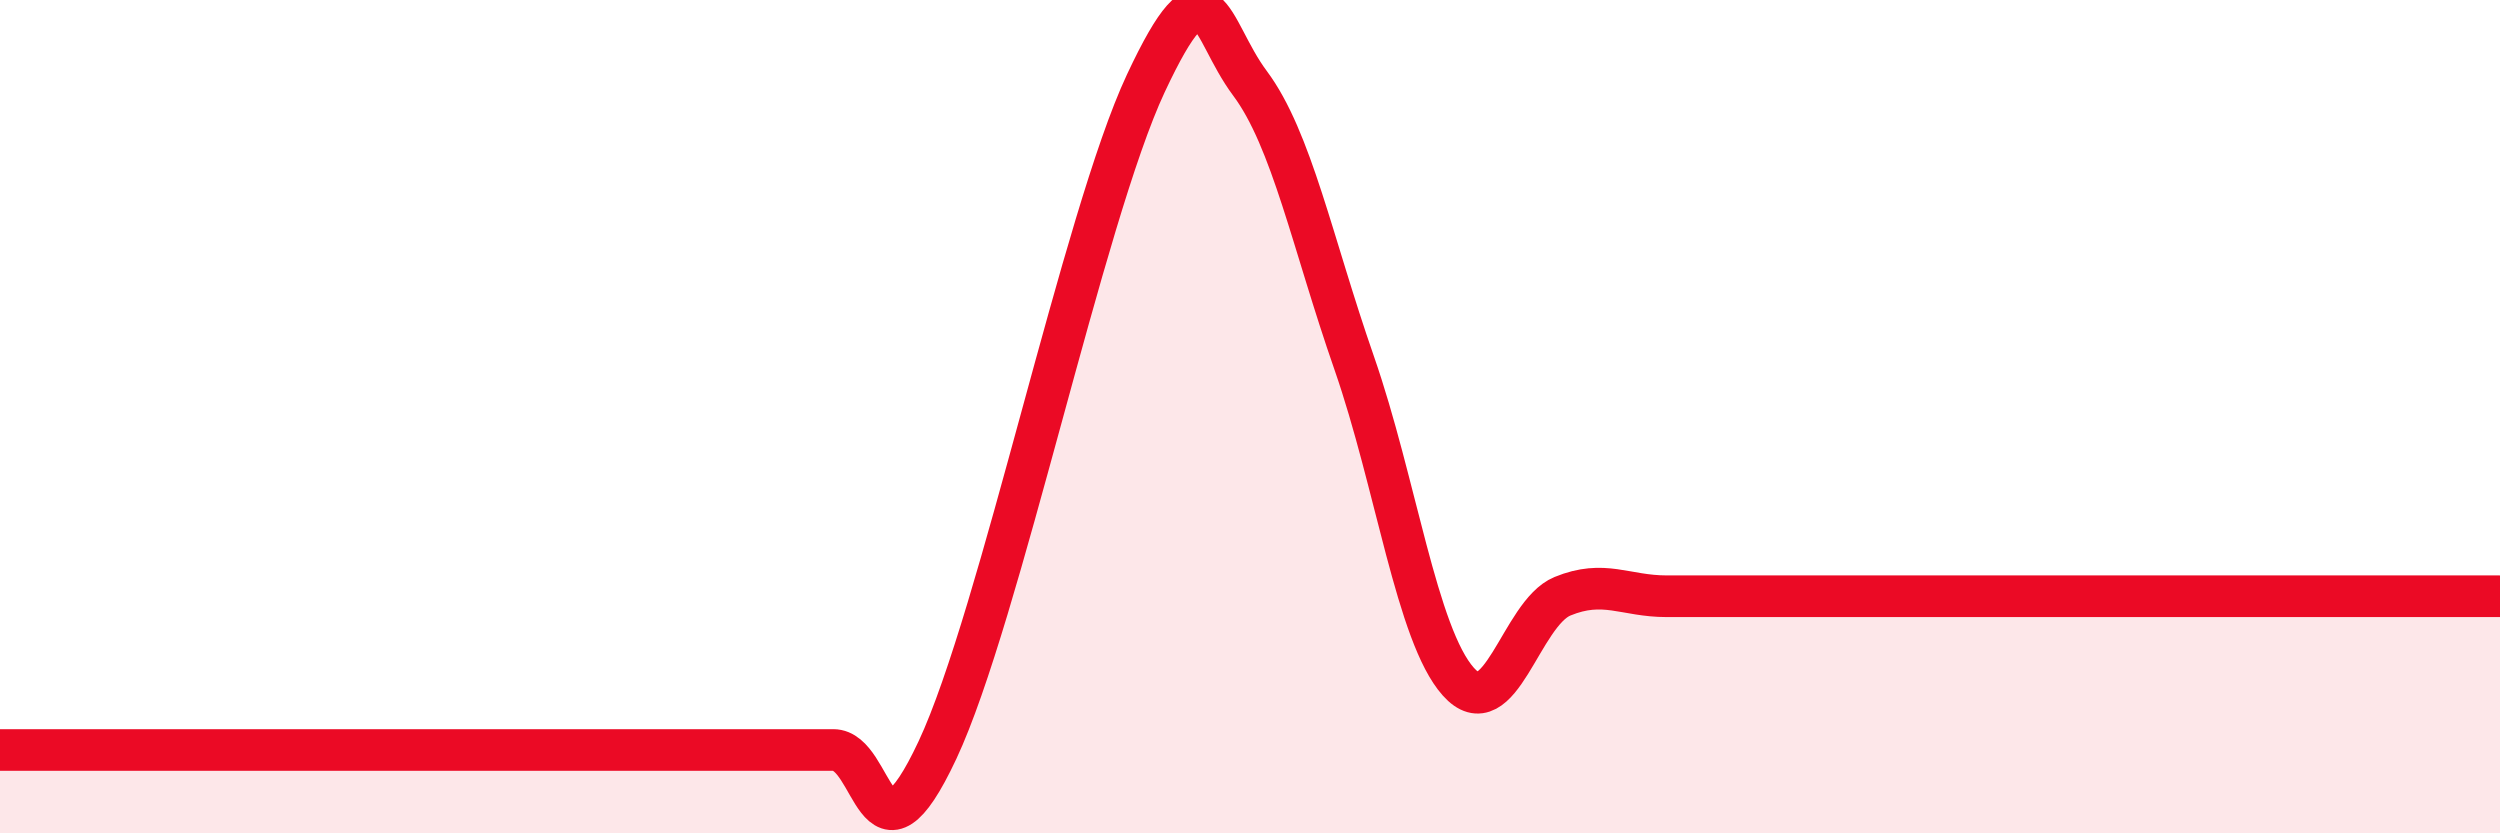
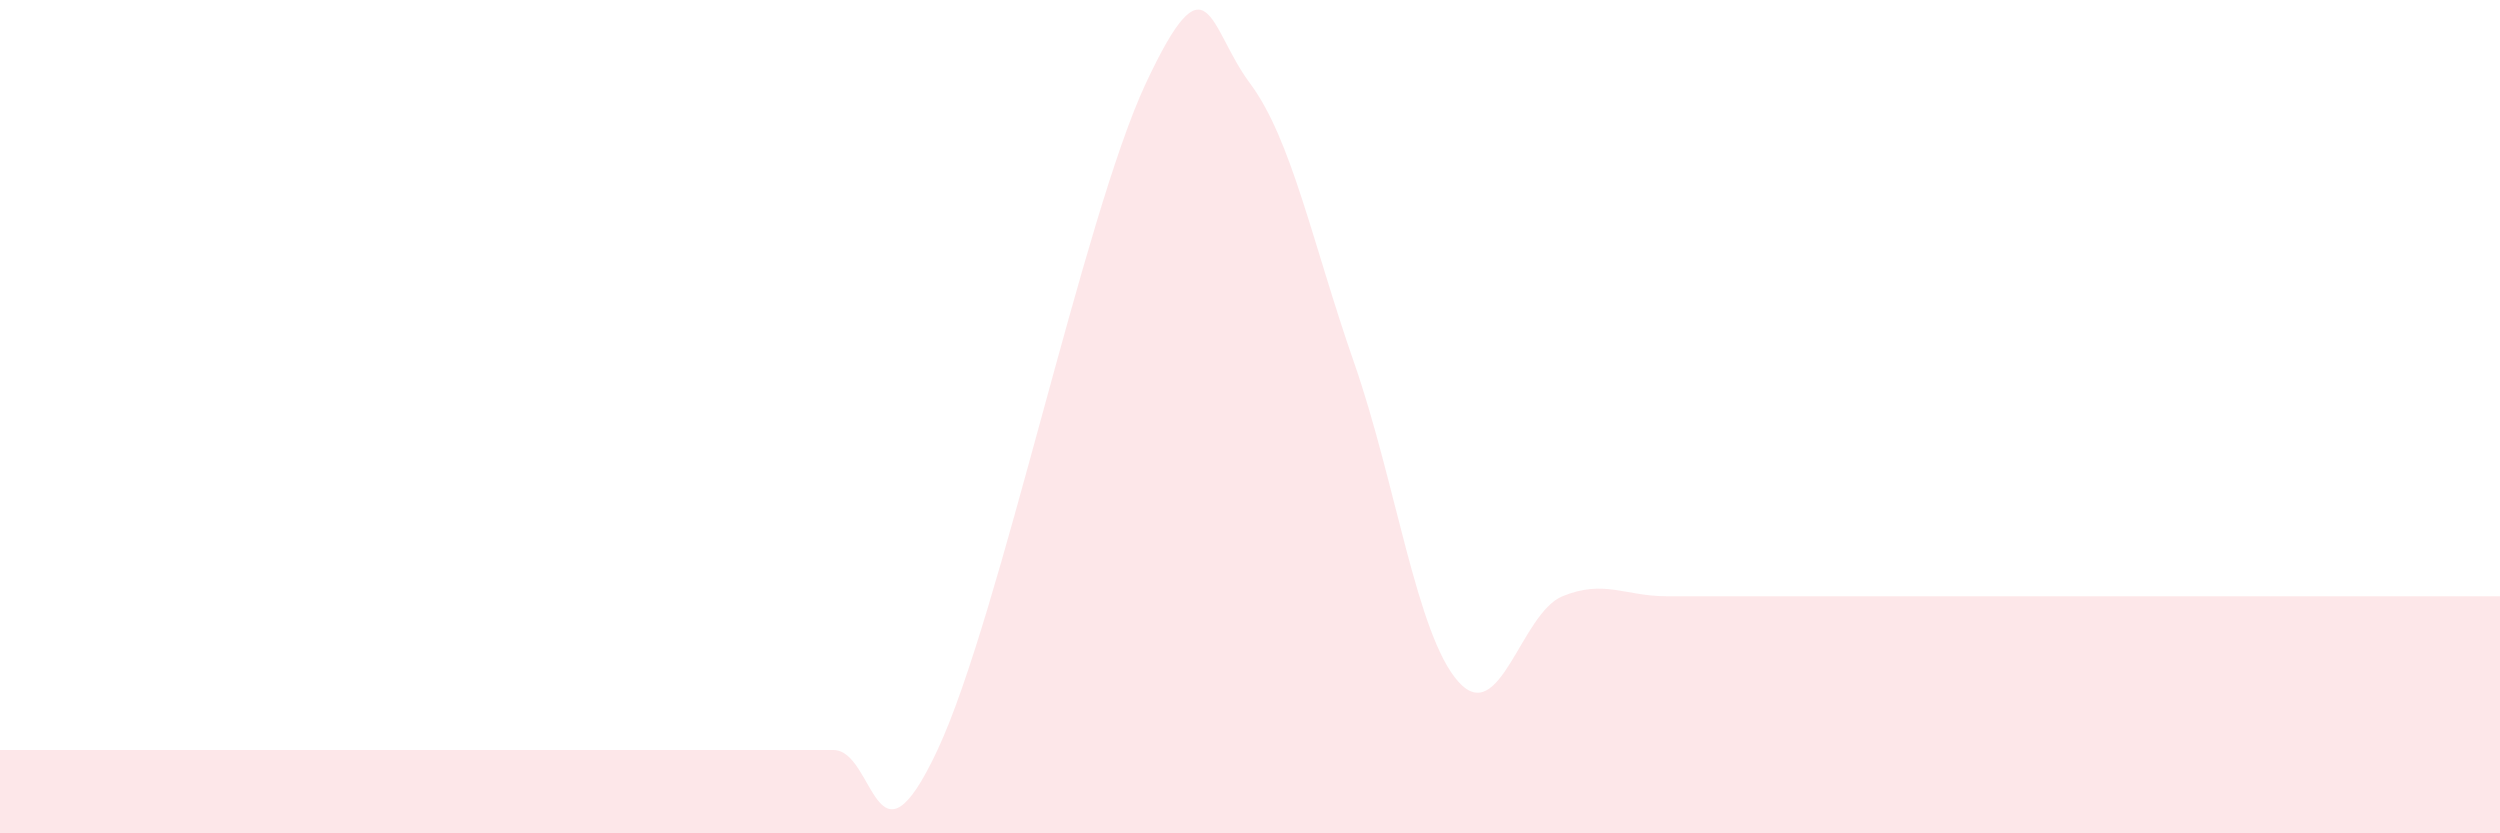
<svg xmlns="http://www.w3.org/2000/svg" width="60" height="20" viewBox="0 0 60 20">
  <path d="M 0,18 C 0.5,18 1.5,18 2.5,18 C 3.5,18 4,18 5,18 C 6,18 6.5,18 7.5,18 C 8.5,18 9,18 10,18 C 11,18 11.5,18 12.5,18 C 13.5,18 14,18 15,18 C 16,18 16.5,18 17.5,18 C 18.5,18 19,18 20,18 C 21,18 21,21.2 22.5,18 C 24,14.8 26,5.2 27.5,2 C 29,-1.2 29,0.66 30,2 C 31,3.34 31.5,5.84 32.5,8.71 C 33.5,11.58 34,15.24 35,16.36 C 36,17.48 36.5,14.72 37.5,14.31 C 38.5,13.9 39,14.31 40,14.31 C 41,14.31 41.5,14.31 42.5,14.31 C 43.5,14.31 44,14.31 45,14.31 C 46,14.31 46.5,14.31 47.5,14.31 C 48.5,14.31 49,14.31 50,14.31 C 51,14.31 51.5,14.31 52.5,14.31 C 53.5,14.31 54,14.31 55,14.31 C 56,14.31 56.5,14.31 57.5,14.31 C 58.5,14.31 59.5,14.31 60,14.31L60 20L0 20Z" fill="#EB0A25" opacity="0.1" stroke-linecap="round" stroke-linejoin="round" />
-   <path d="M 0,18 C 0.5,18 1.5,18 2.5,18 C 3.5,18 4,18 5,18 C 6,18 6.5,18 7.5,18 C 8.5,18 9,18 10,18 C 11,18 11.5,18 12.5,18 C 13.5,18 14,18 15,18 C 16,18 16.5,18 17.5,18 C 18.5,18 19,18 20,18 C 21,18 21,21.2 22.5,18 C 24,14.8 26,5.2 27.5,2 C 29,-1.2 29,0.66 30,2 C 31,3.34 31.5,5.84 32.5,8.71 C 33.5,11.58 34,15.24 35,16.36 C 36,17.48 36.5,14.72 37.5,14.31 C 38.5,13.9 39,14.31 40,14.31 C 41,14.31 41.5,14.31 42.5,14.31 C 43.5,14.31 44,14.31 45,14.31 C 46,14.31 46.5,14.31 47.5,14.31 C 48.5,14.31 49,14.31 50,14.31 C 51,14.31 51.5,14.31 52.5,14.31 C 53.5,14.31 54,14.31 55,14.31 C 56,14.31 56.5,14.31 57.5,14.31 C 58.5,14.31 59.5,14.31 60,14.31" stroke="#EB0A25" stroke-width="1" fill="none" stroke-linecap="round" stroke-linejoin="round" />
</svg>